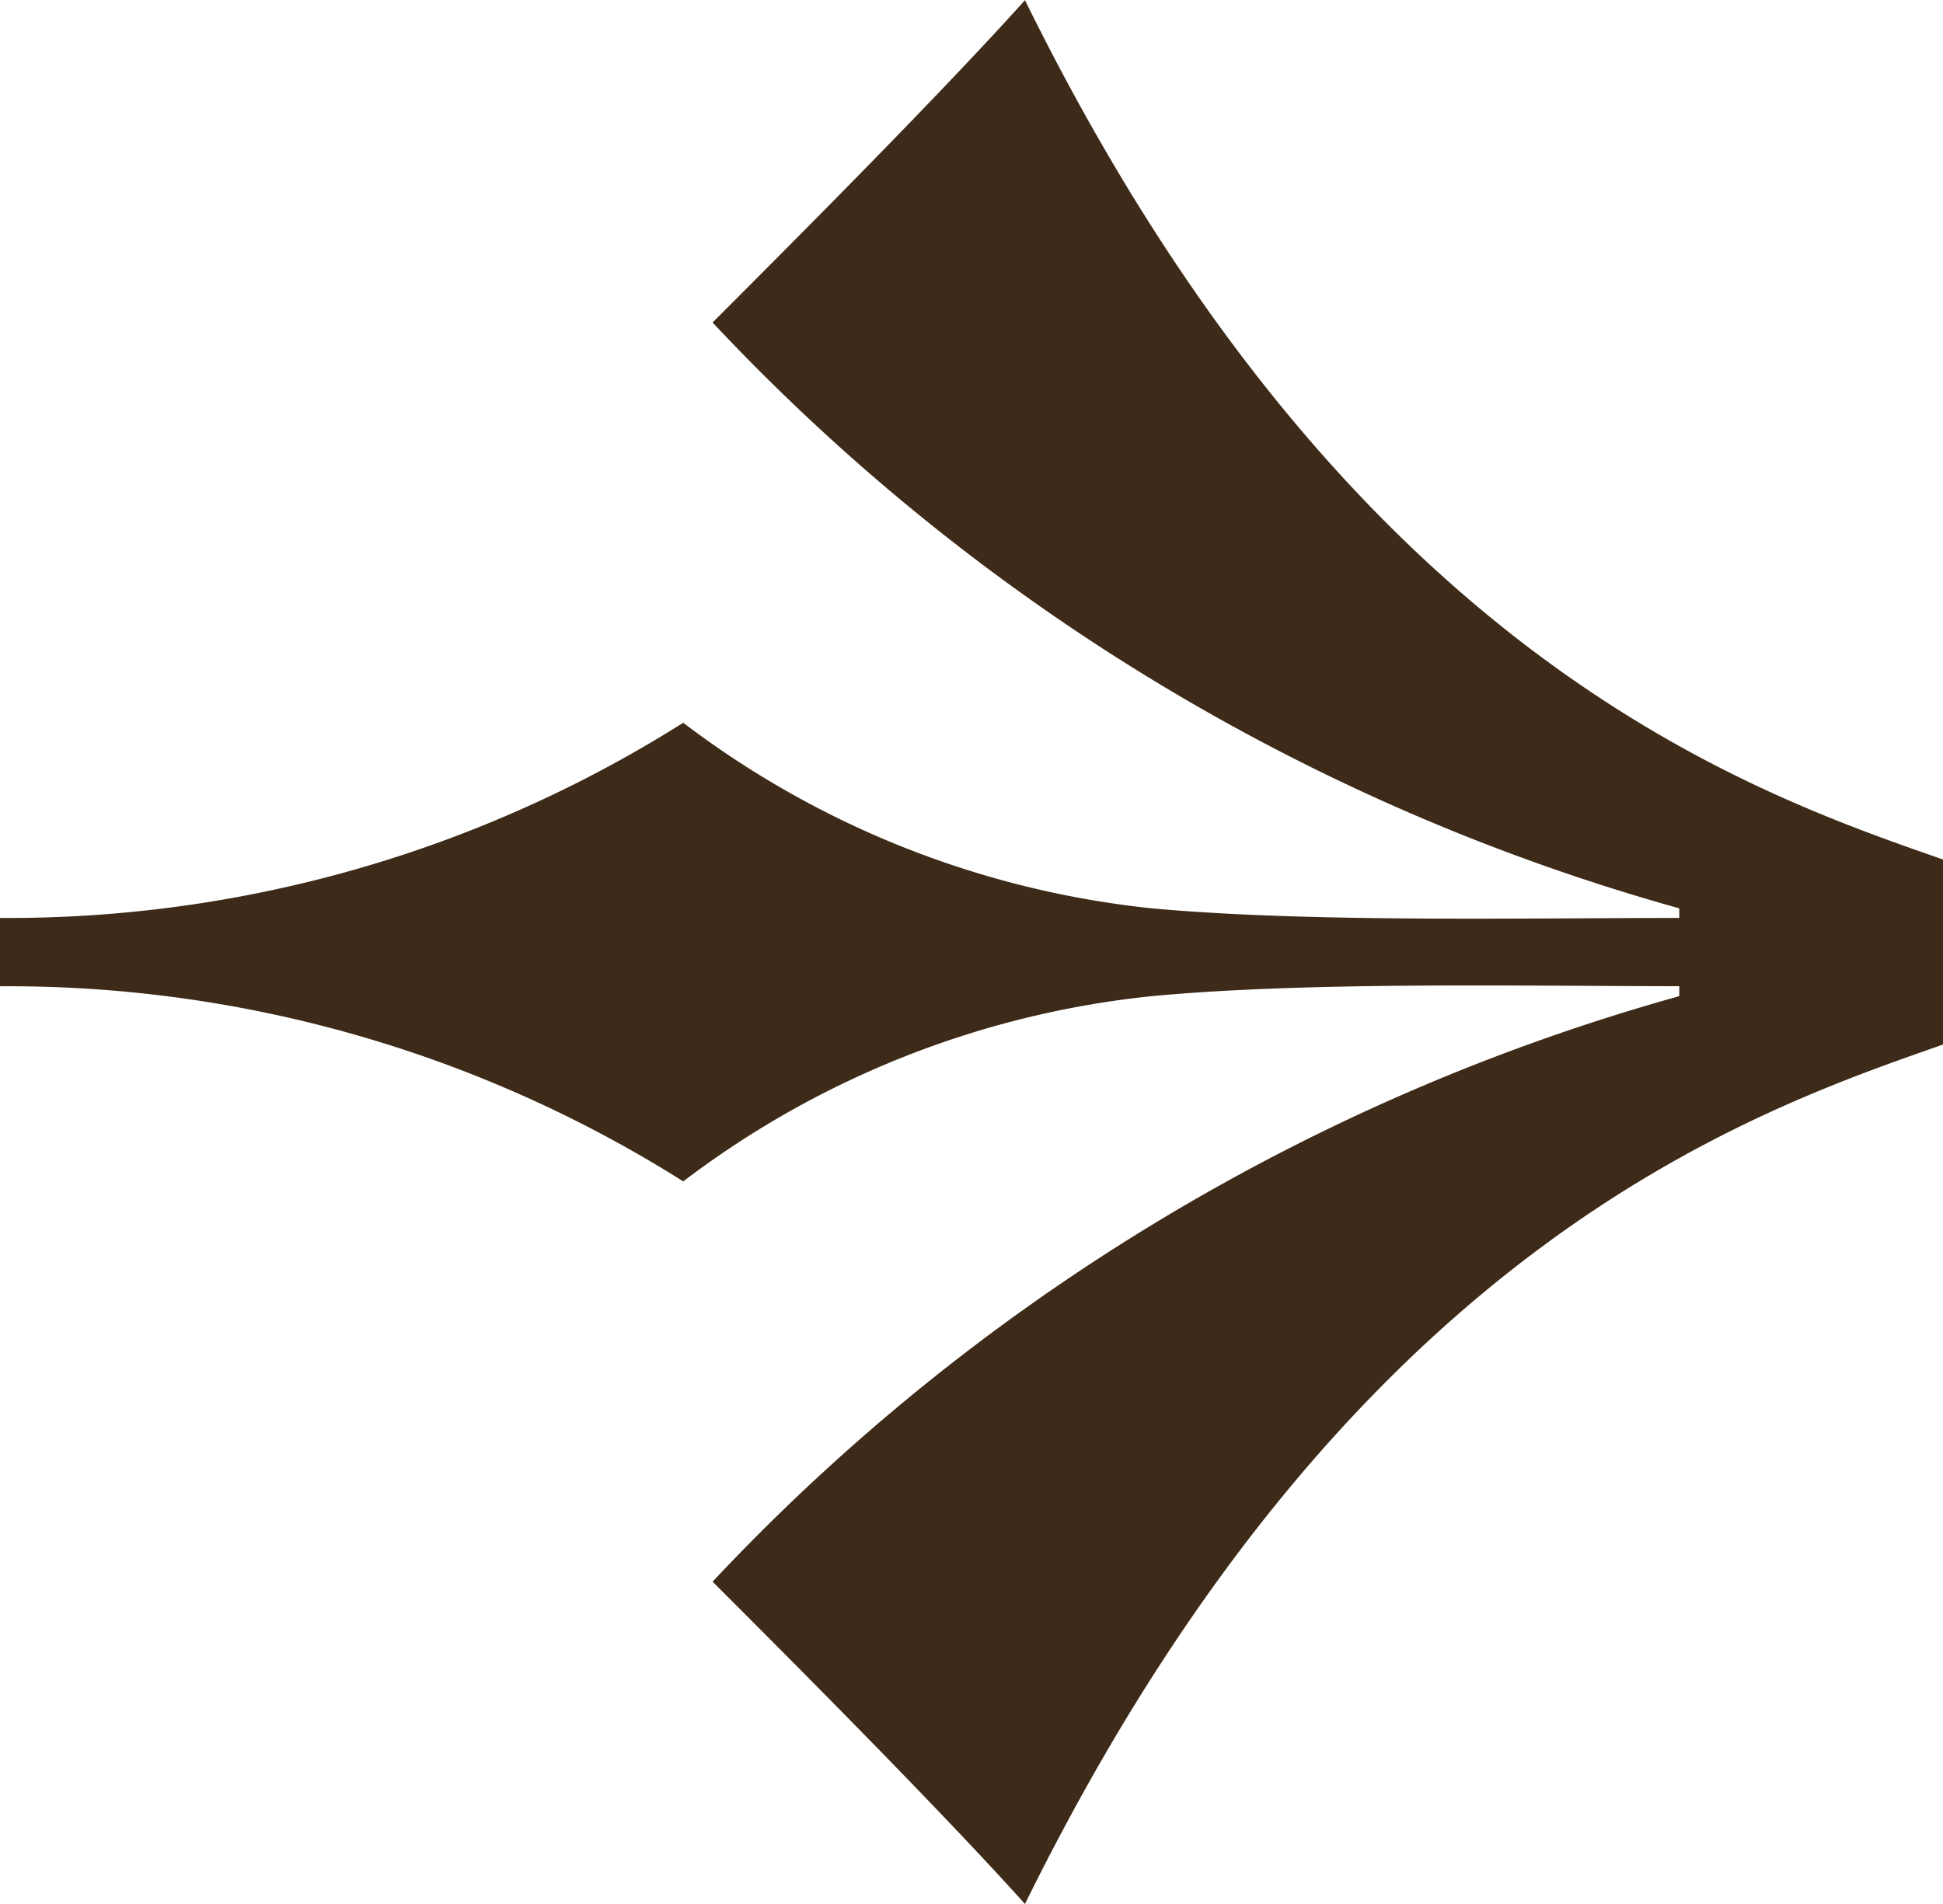
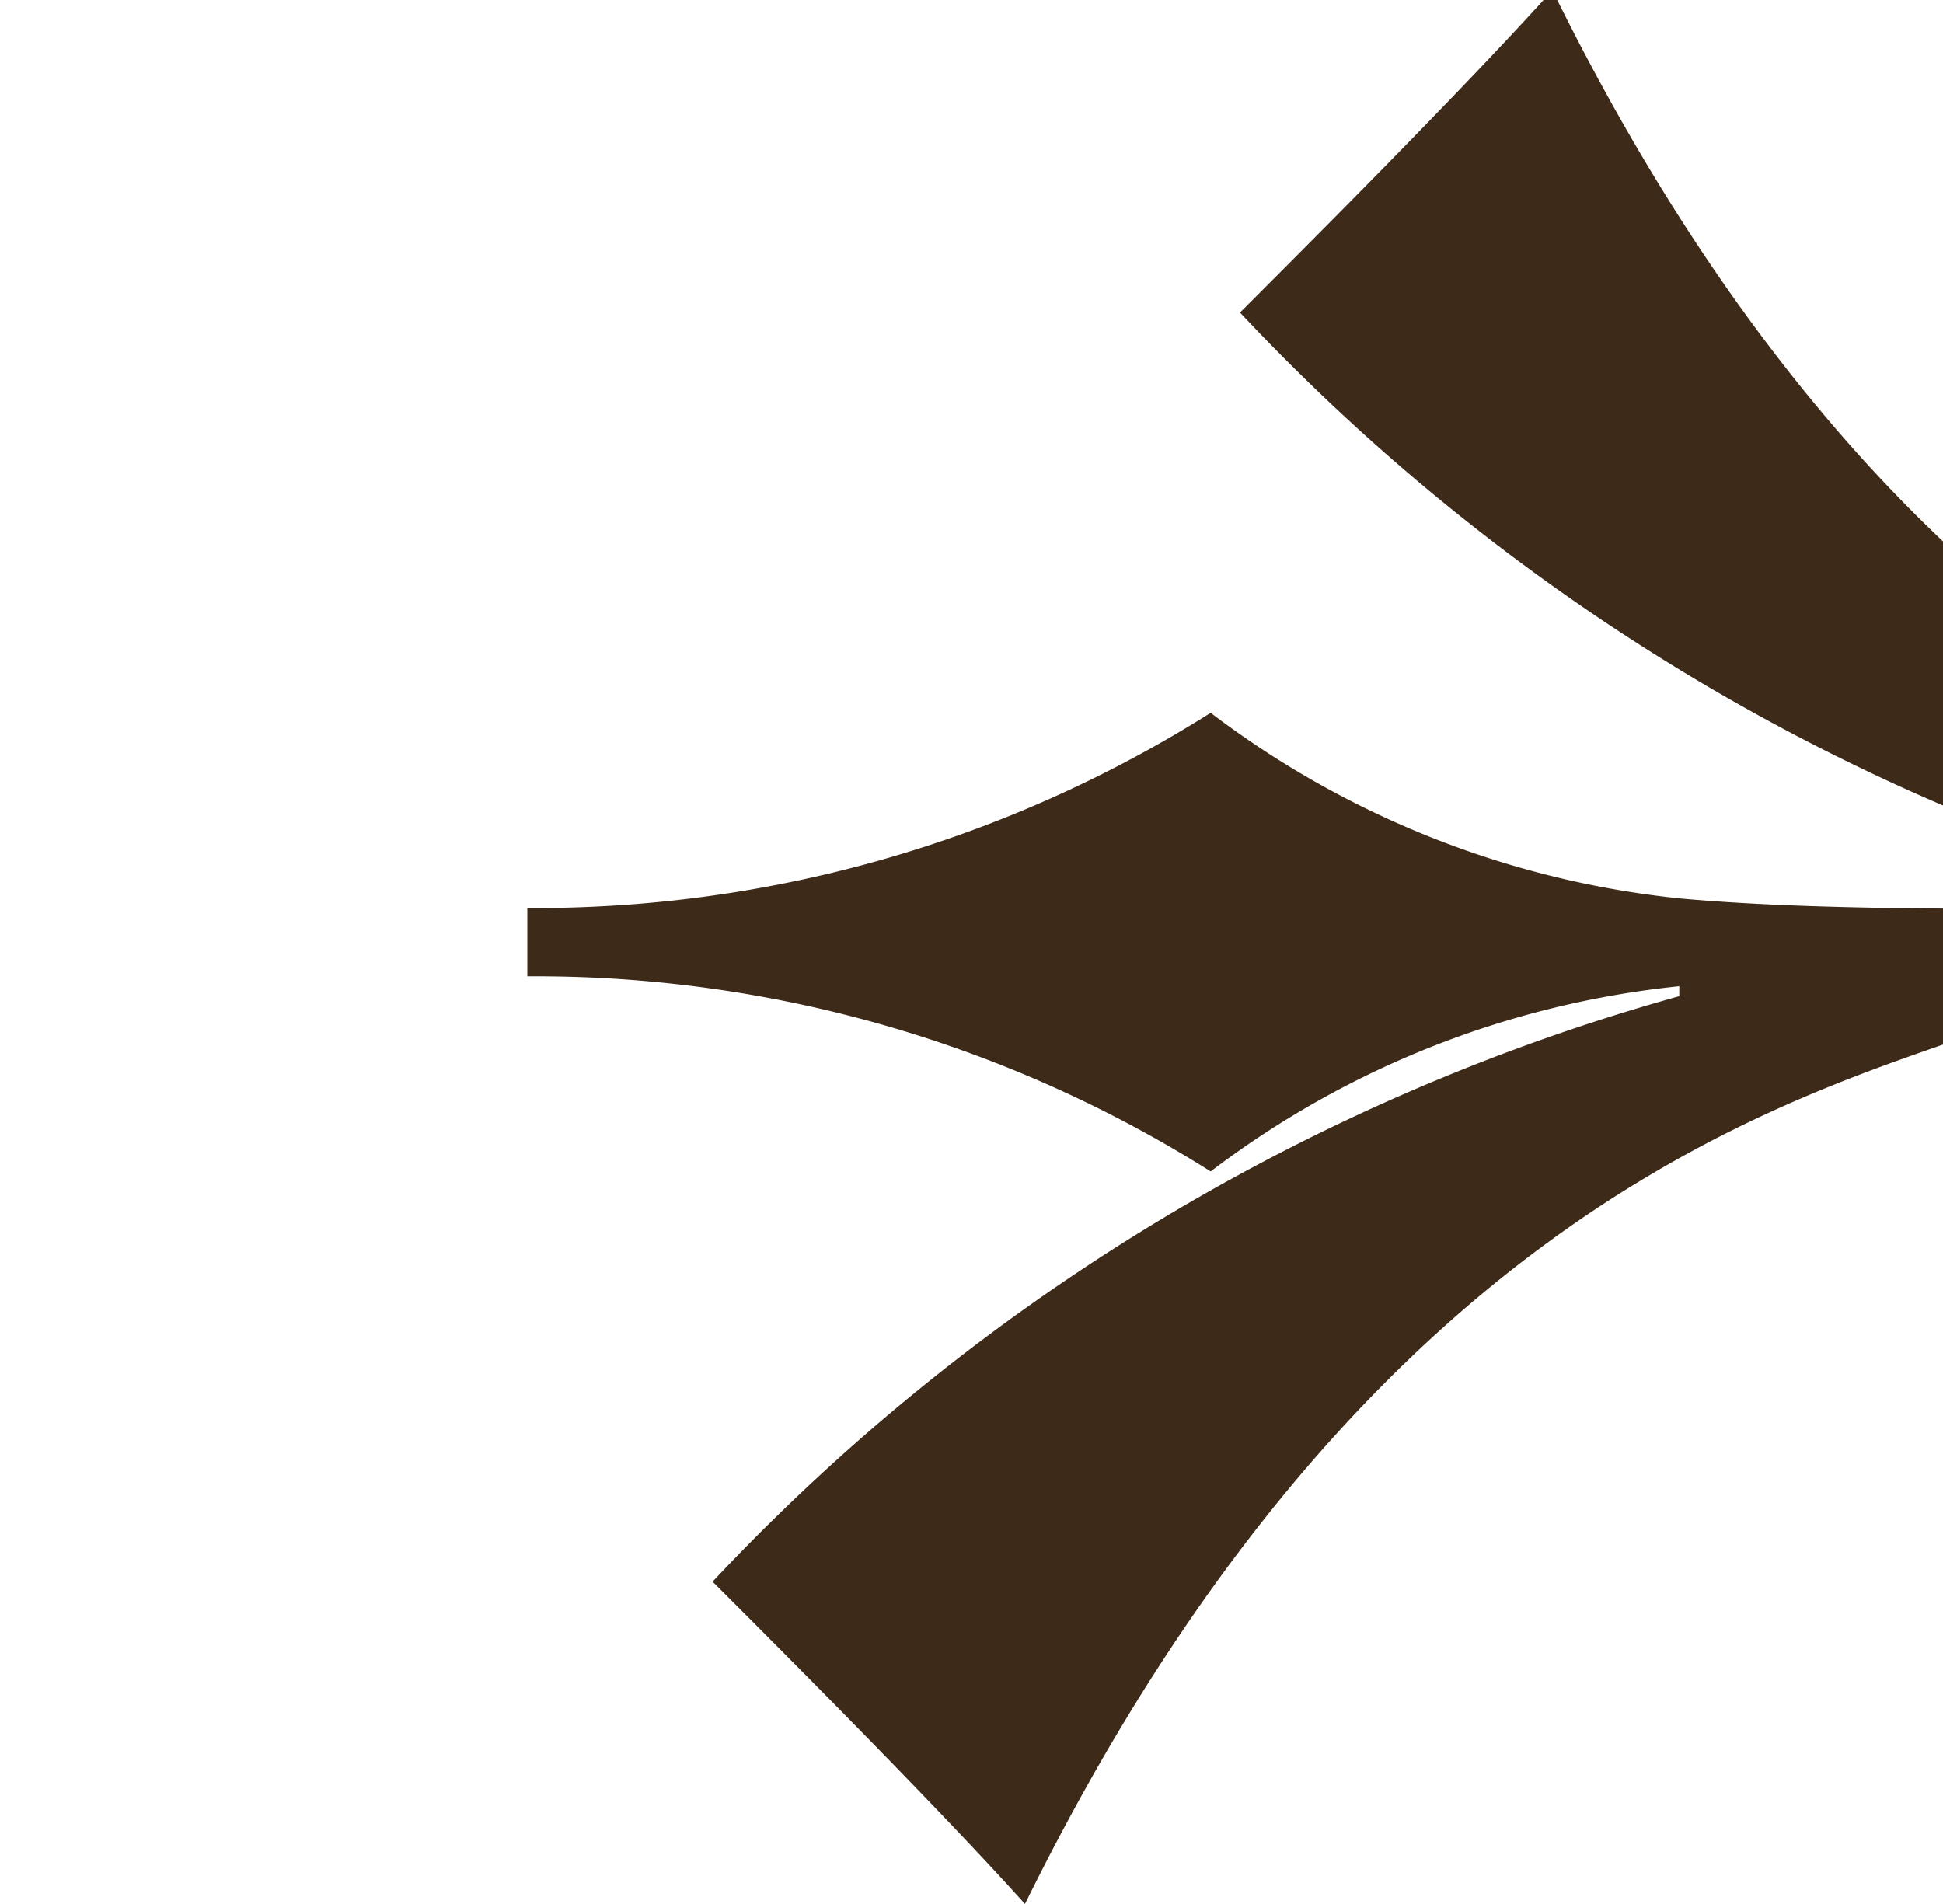
<svg xmlns="http://www.w3.org/2000/svg" xmlns:ns1="http://sodipodi.sourceforge.net/DTD/sodipodi-0.dtd" xmlns:ns2="http://www.inkscape.org/namespaces/inkscape" id="Component_11_10" data-name="Component 11 – 10" width="22.435" height="21.985" viewBox="0 0 22.435 21.985" version="1.1" ns1:docname="arrow.svg" ns2:version="1.1 (c68e22c387, 2021-05-23)">
  <defs id="defs6" />
  <ns1:namedview id="namedview4" pagecolor="#505050" bordercolor="#eeeeee" borderopacity="1" ns2:pageshadow="0" ns2:pageopacity="0" ns2:pagecheckerboard="0" showgrid="false" ns2:zoom="34.250624" ns2:cx="11.240671" ns2:cy="10.9925" ns2:window-width="1271" ns2:window-height="1003" ns2:window-x="260" ns2:window-y="121" ns2:window-maximized="0" ns2:current-layer="Component_11_10" />
-   <path fill="#60220E" id="Path_13881" data-name="Path 13881" d="M415.725,194.89c-2.258.79-6.88,2.369-10.6,9.924-1.014-1.129-2.818-2.933-3.607-3.722a24.219,24.219,0,0,1,11.162-6.761v-.115c-1.808,0-4.287-.055-6.09.115a10.75,10.75,0,0,0-5.411,2.139,14.6,14.6,0,0,0-7.89-2.253v-.789a14.6,14.6,0,0,0,7.89-2.254,10.787,10.787,0,0,0,5.411,2.143c1.8.165,4.282.111,6.09.111v-.111a24.216,24.216,0,0,1-11.162-6.765c.789-.79,2.593-2.593,3.607-3.722,3.718,7.555,8.34,9.134,10.6,9.923Z" transform="translate(-393.29 -182.828)" style="fill:#3d2a18;fill-opacity:1" />
+   <path fill="#60220E" id="Path_13881" data-name="Path 13881" d="M415.725,194.89c-2.258.79-6.88,2.369-10.6,9.924-1.014-1.129-2.818-2.933-3.607-3.722a24.219,24.219,0,0,1,11.162-6.761v-.115a10.75,10.75,0,0,0-5.411,2.139,14.6,14.6,0,0,0-7.89-2.253v-.789a14.6,14.6,0,0,0,7.89-2.254,10.787,10.787,0,0,0,5.411,2.143c1.8.165,4.282.111,6.09.111v-.111a24.216,24.216,0,0,1-11.162-6.765c.789-.79,2.593-2.593,3.607-3.722,3.718,7.555,8.34,9.134,10.6,9.923Z" transform="translate(-393.29 -182.828)" style="fill:#3d2a18;fill-opacity:1" />
</svg>